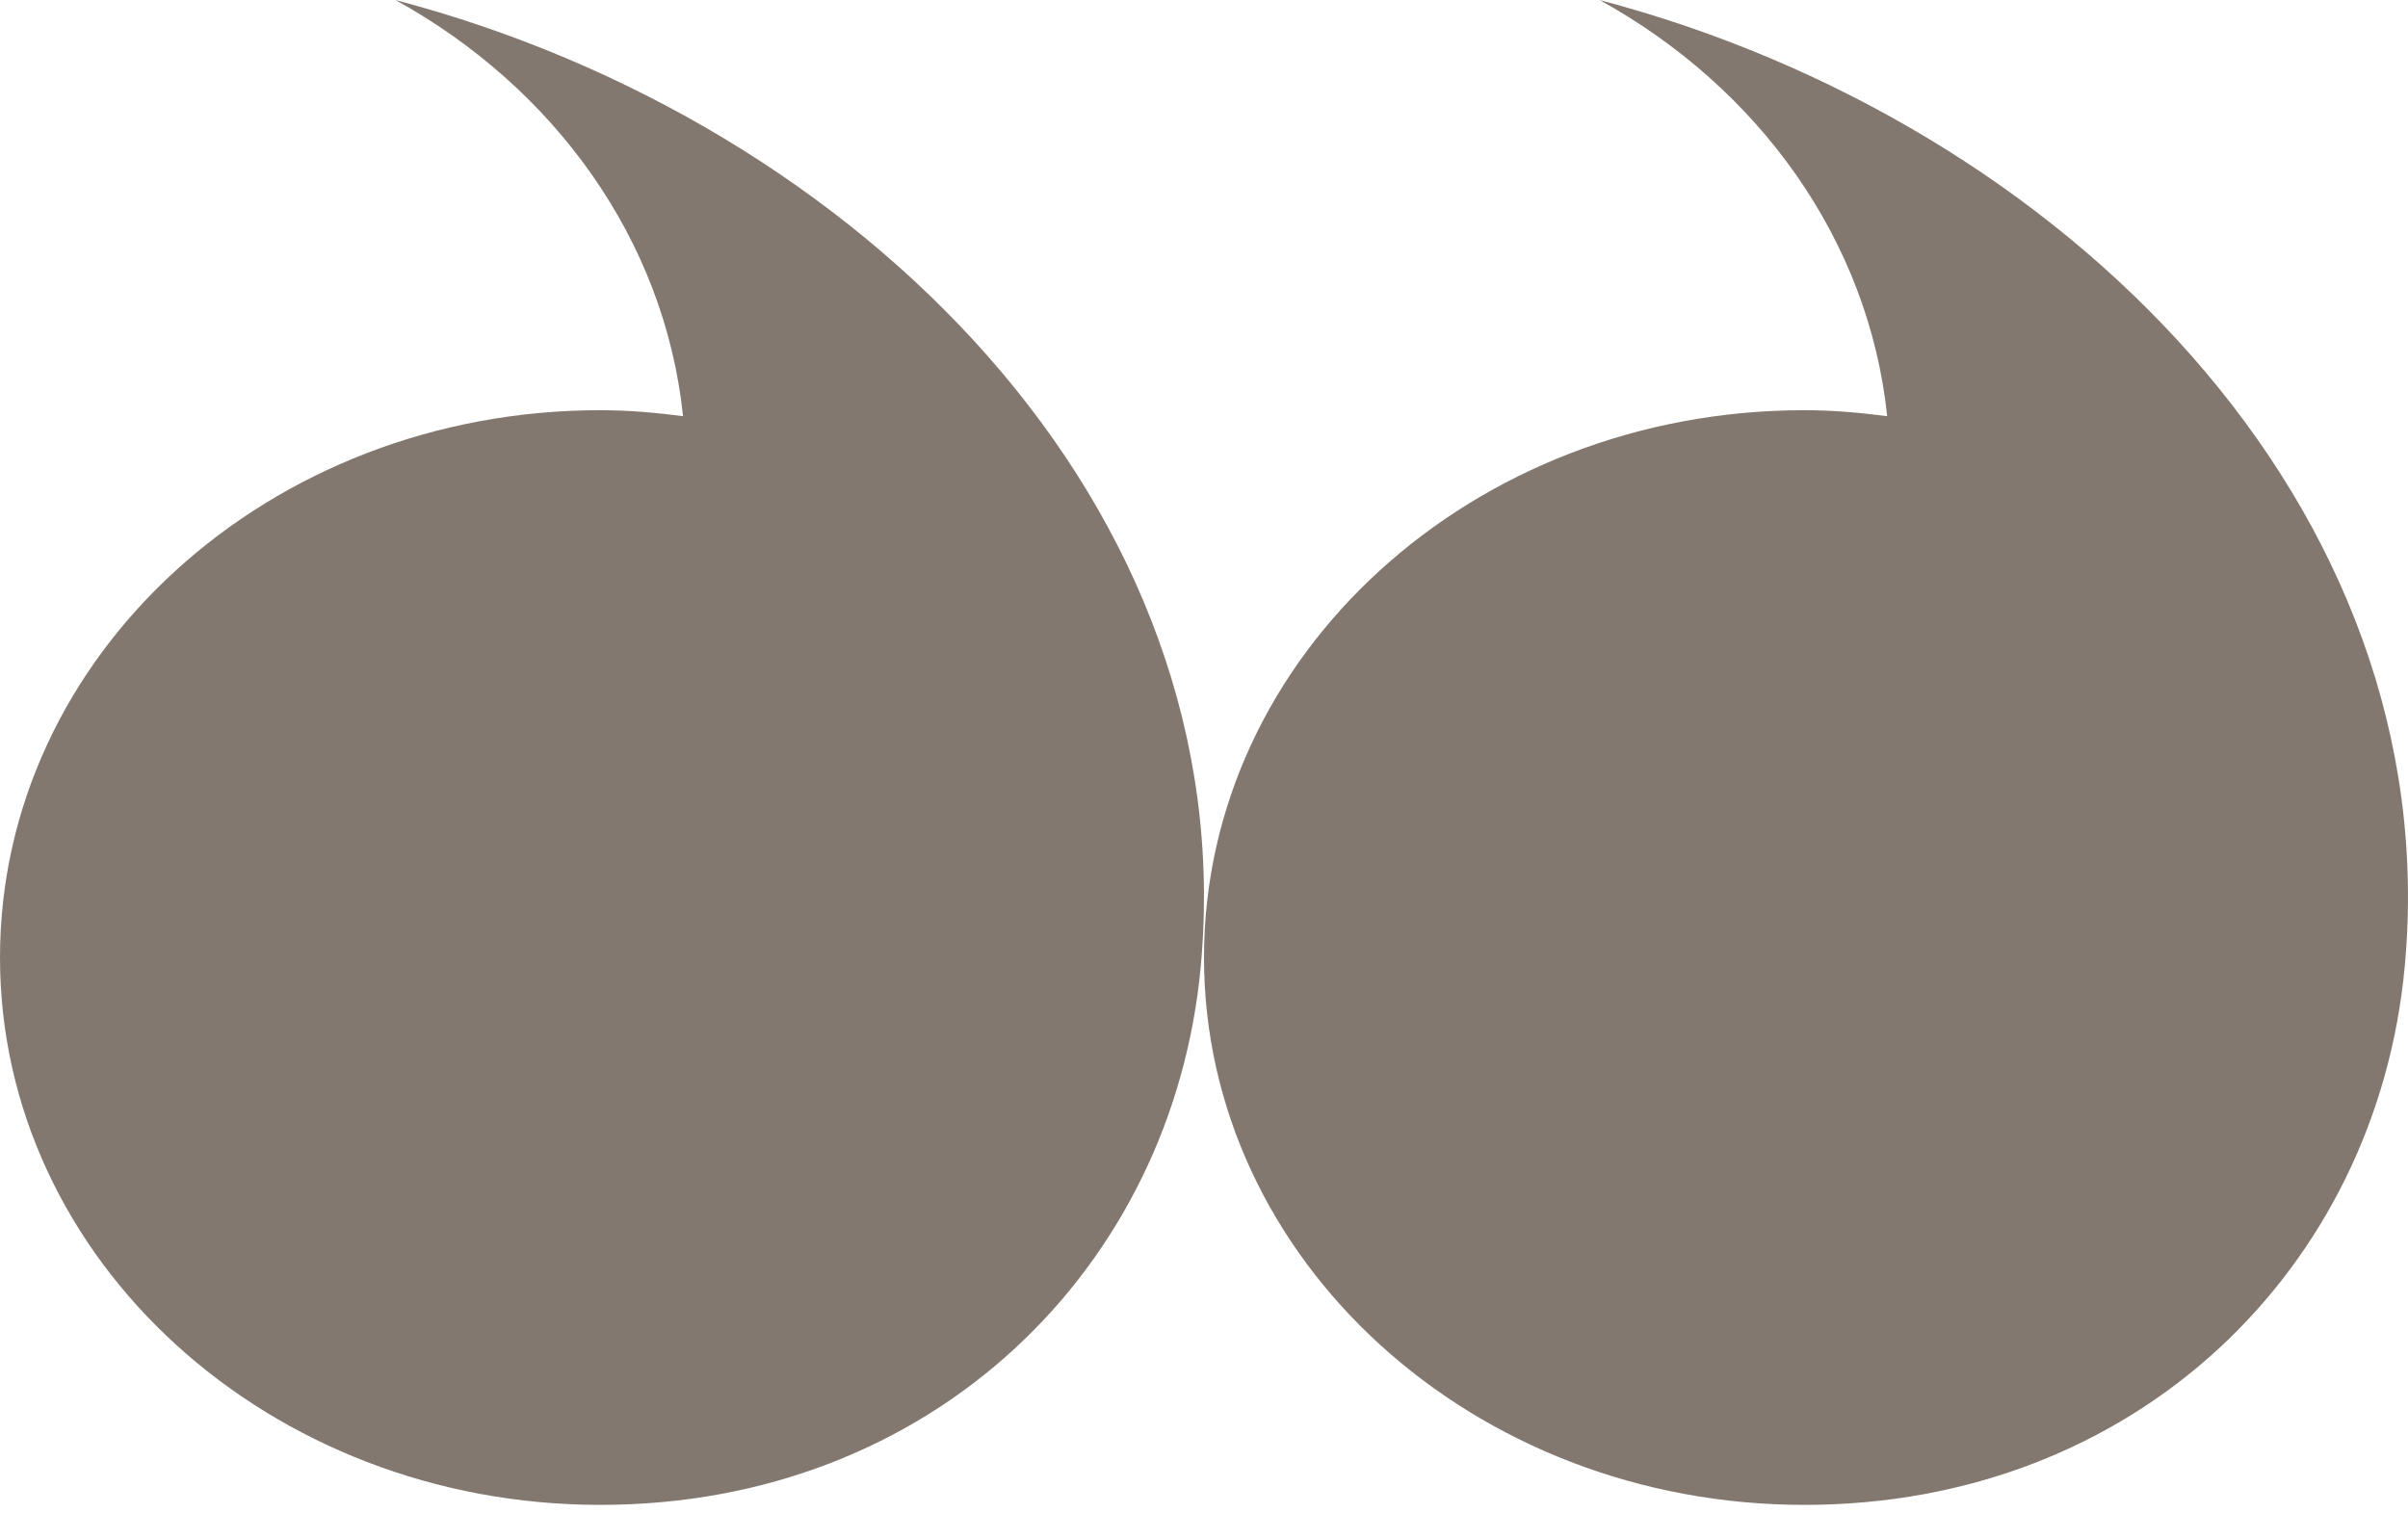
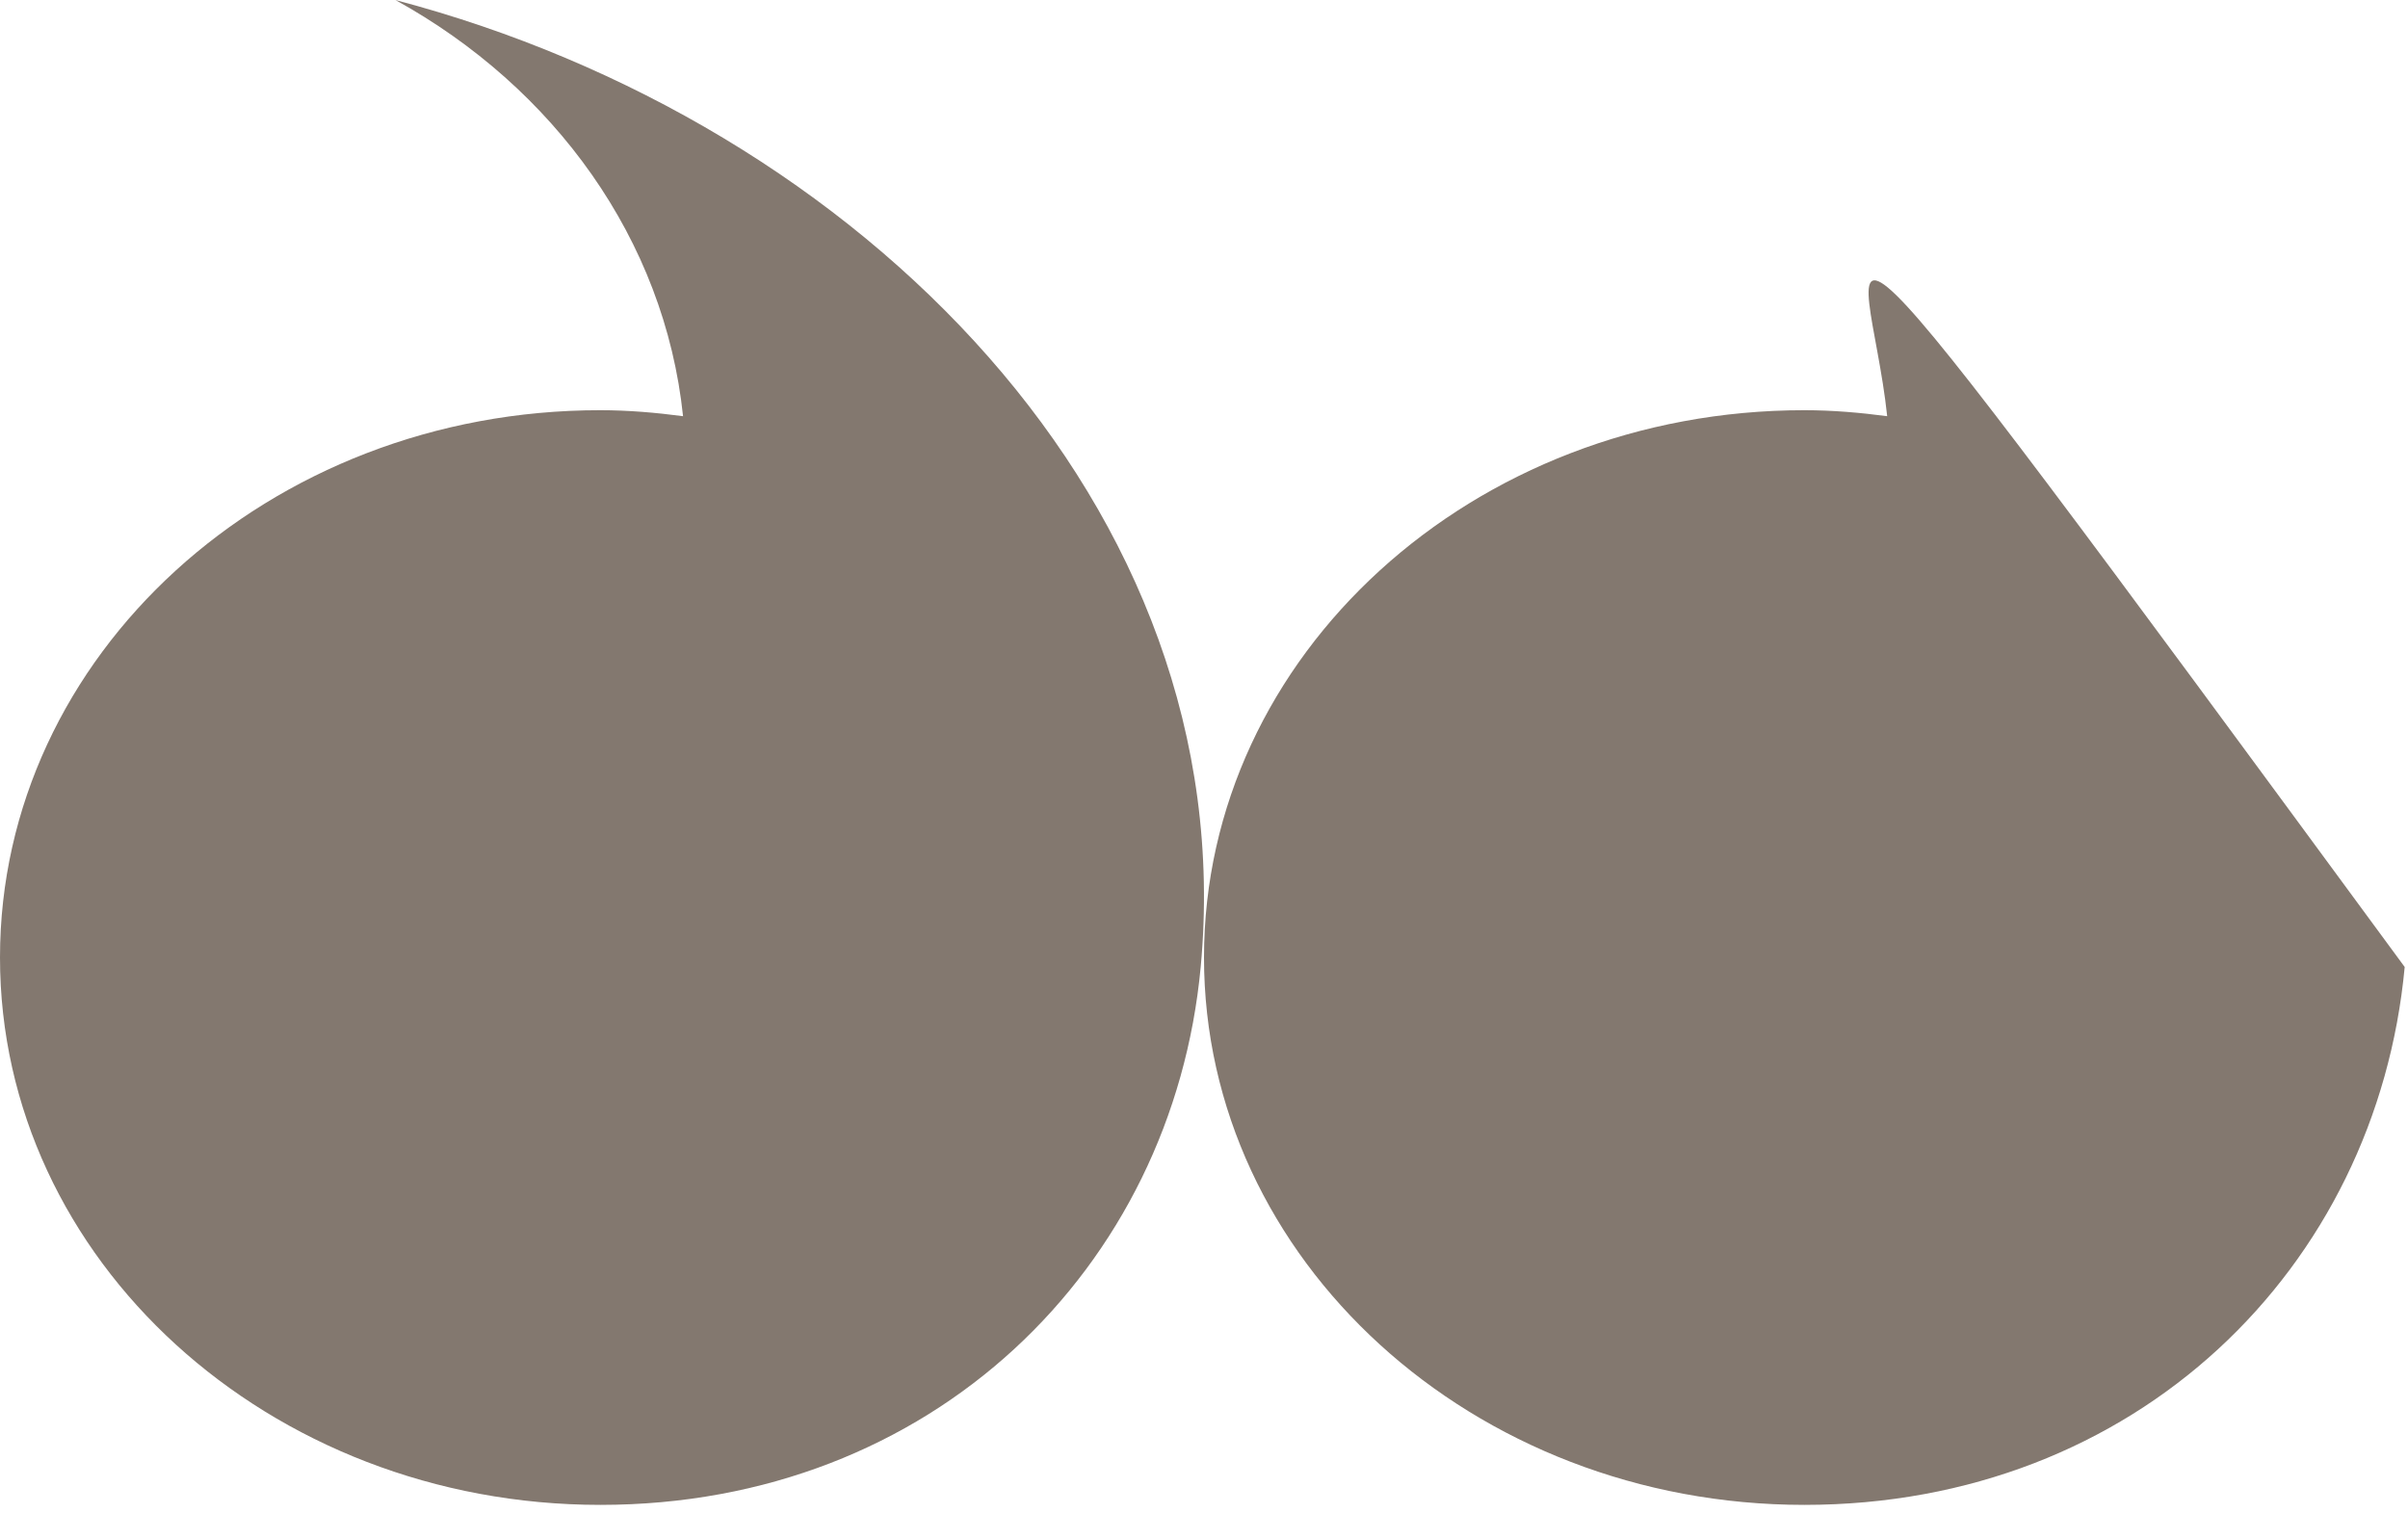
<svg xmlns="http://www.w3.org/2000/svg" width="35px" height="22px" viewBox="0 0 35 22" version="1.1">
  <title>Fill 1 Copy</title>
  <desc>Created with Sketch.</desc>
  <g id="Page-1" stroke="none" stroke-width="1" fill="none" fill-rule="evenodd">
    <g id="Krug-168ème" transform="translate(-910, -2392)" fill="#83786F">
      <g id="Group-3" transform="translate(135, 1920)">
-         <path d="M810,479.957 L810,479.957 C810,475.563 806.093,472 801.274,472 C796.454,472 792.957,475.439 792.548,479.819 C791.925,486.501 797.491,492.096 804.251,493.875 C801.947,492.605 800.34,490.396 800.072,487.826 C800.466,487.878 800.867,487.913 801.274,487.913 C806.093,487.915 810,484.352 810,479.957 M783.774,472 C778.954,472 775.457,475.439 775.048,479.819 C774.425,486.501 779.991,492.096 786.749,493.875 C784.445,492.605 782.839,490.396 782.57,487.826 C782.964,487.878 783.363,487.913 783.772,487.913 C788.593,487.915 792.5,484.352 792.5,479.957 L792.5,479.957 C792.5,475.563 788.593,472 783.774,472" id="Fill-1-Copy" transform="translate(792.5, 482.938) rotate(-180) translate(-792.5, -482.938) " />
+         <path d="M810,479.957 L810,479.957 C810,475.563 806.093,472 801.274,472 C796.454,472 792.957,475.439 792.548,479.819 C791.925,486.501 797.491,492.096 804.251,493.875 C801.947,492.605 800.34,490.396 800.072,487.826 C800.466,487.878 800.867,487.913 801.274,487.913 C806.093,487.915 810,484.352 810,479.957 M783.774,472 C778.954,472 775.457,475.439 775.048,479.819 C784.445,492.605 782.839,490.396 782.57,487.826 C782.964,487.878 783.363,487.913 783.772,487.913 C788.593,487.915 792.5,484.352 792.5,479.957 L792.5,479.957 C792.5,475.563 788.593,472 783.774,472" id="Fill-1-Copy" transform="translate(792.5, 482.938) rotate(-180) translate(-792.5, -482.938) " />
      </g>
    </g>
  </g>
</svg>